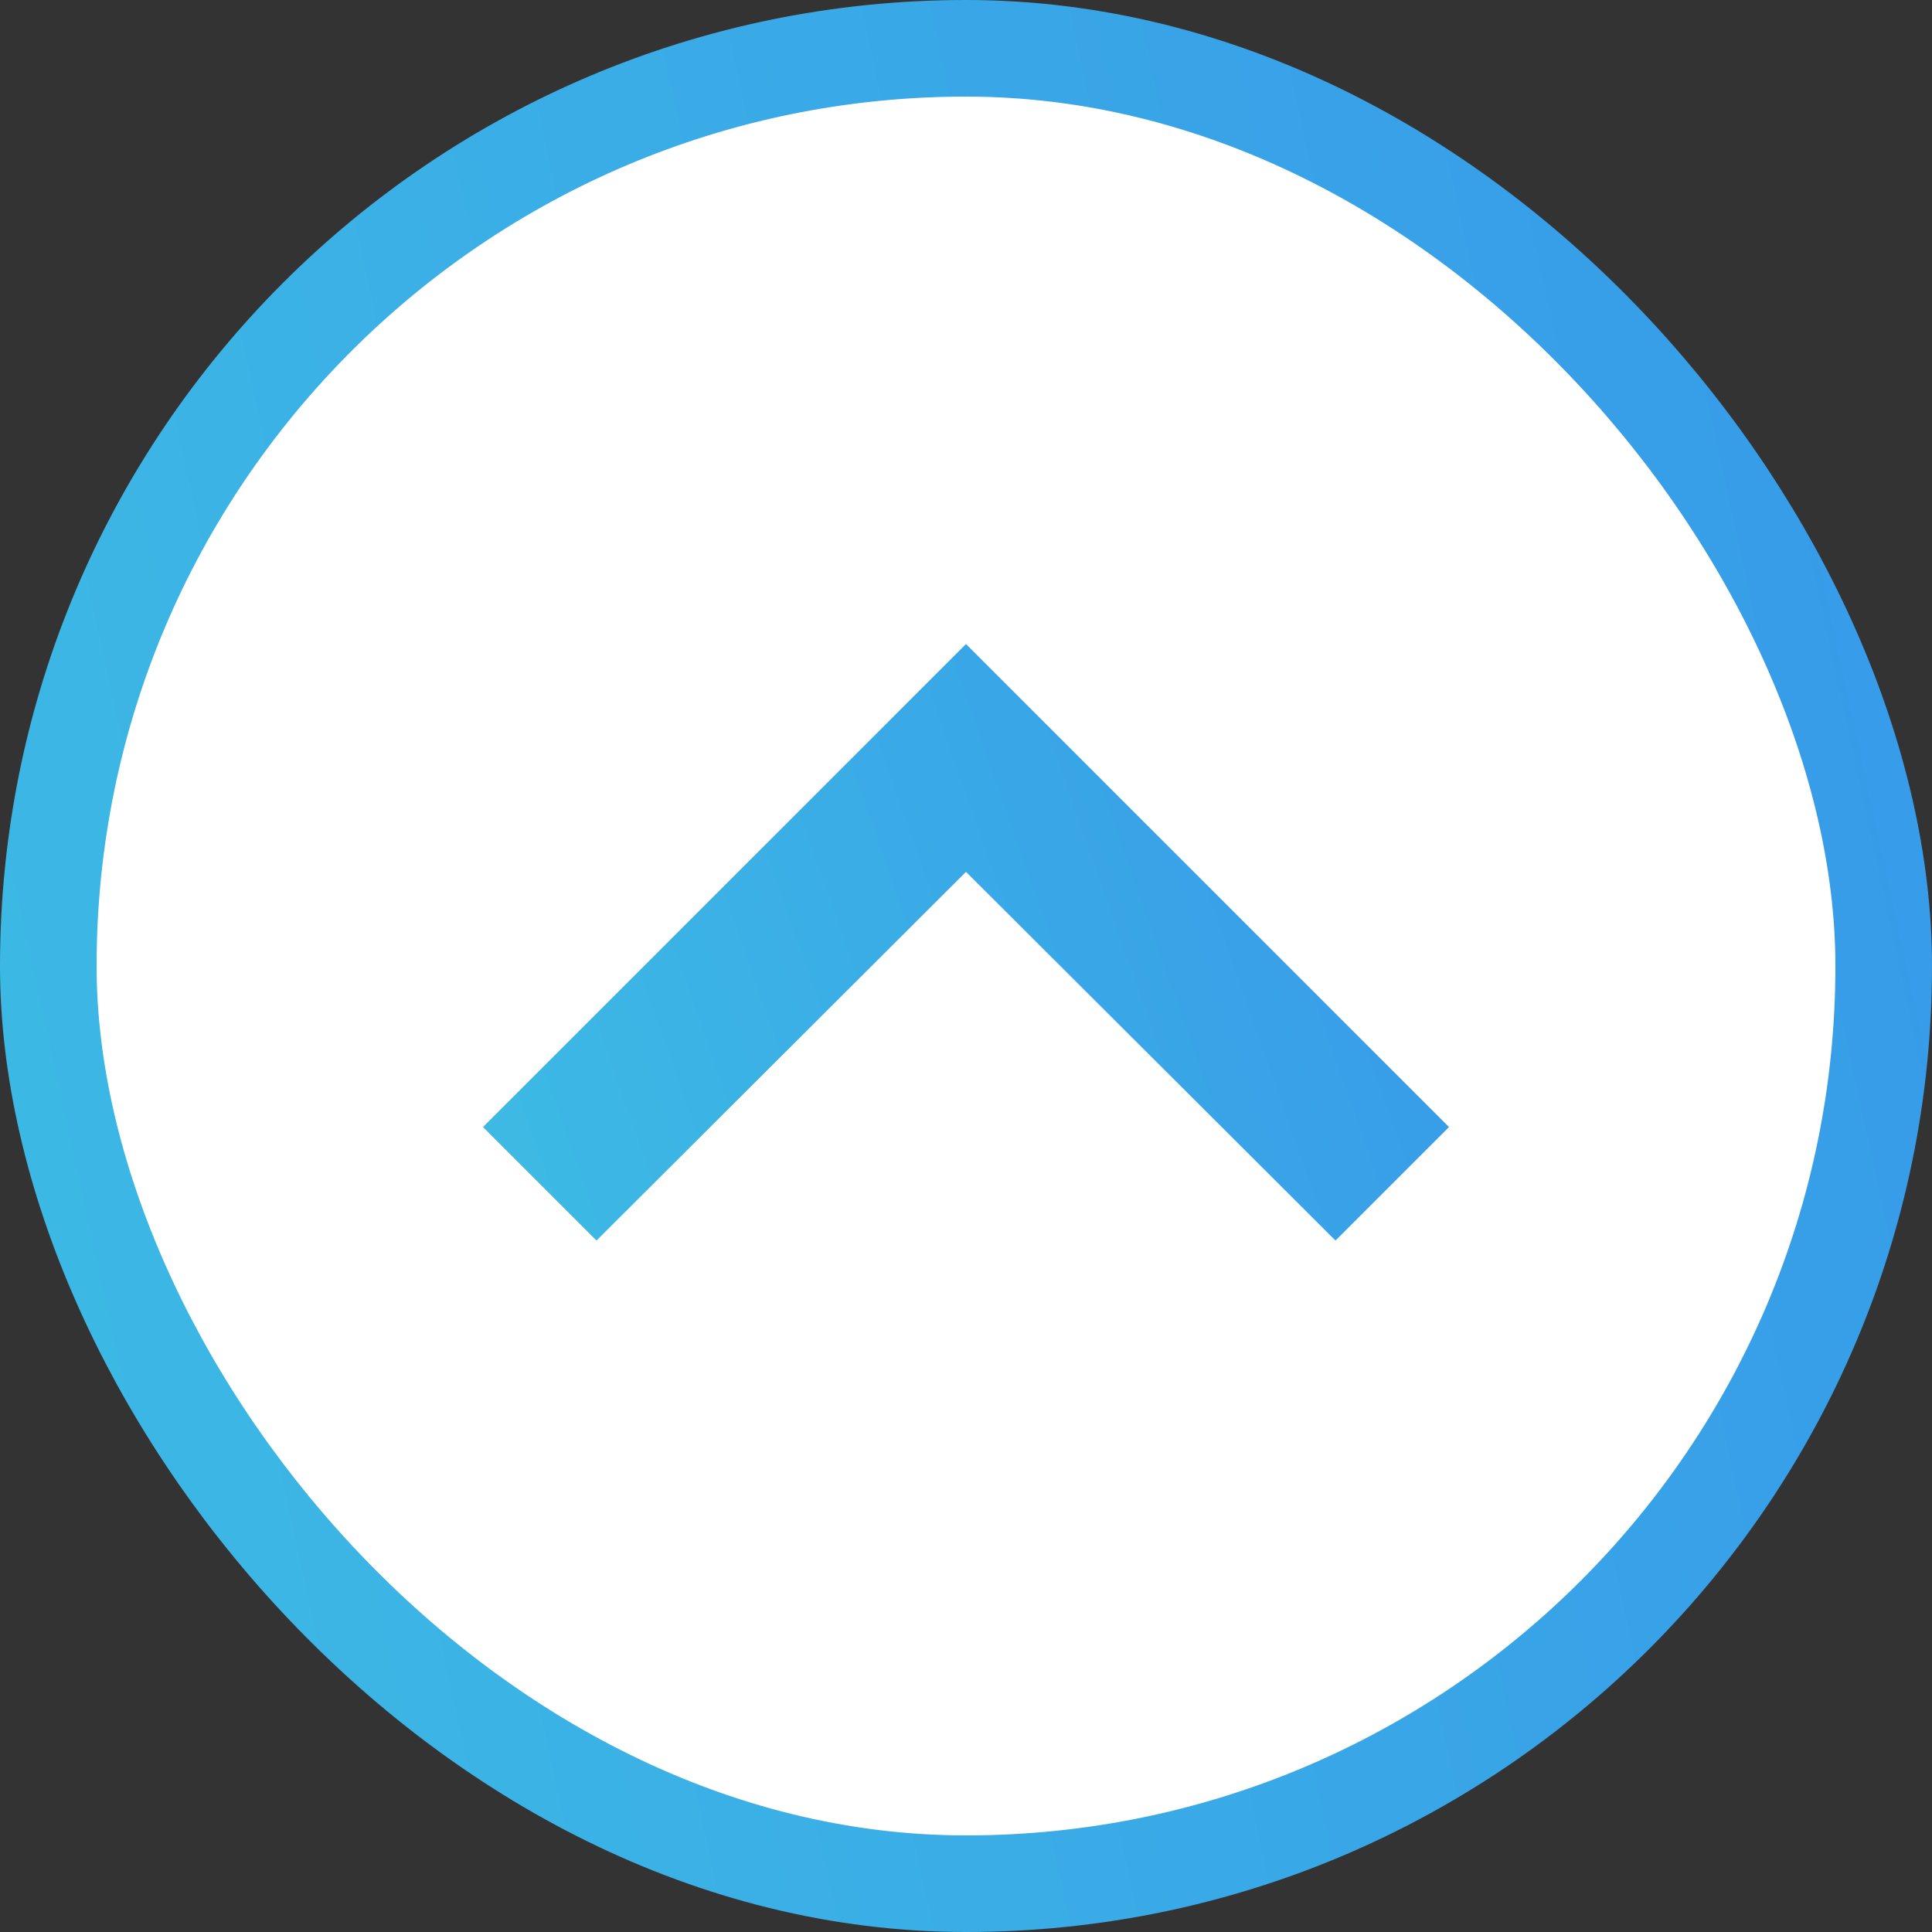
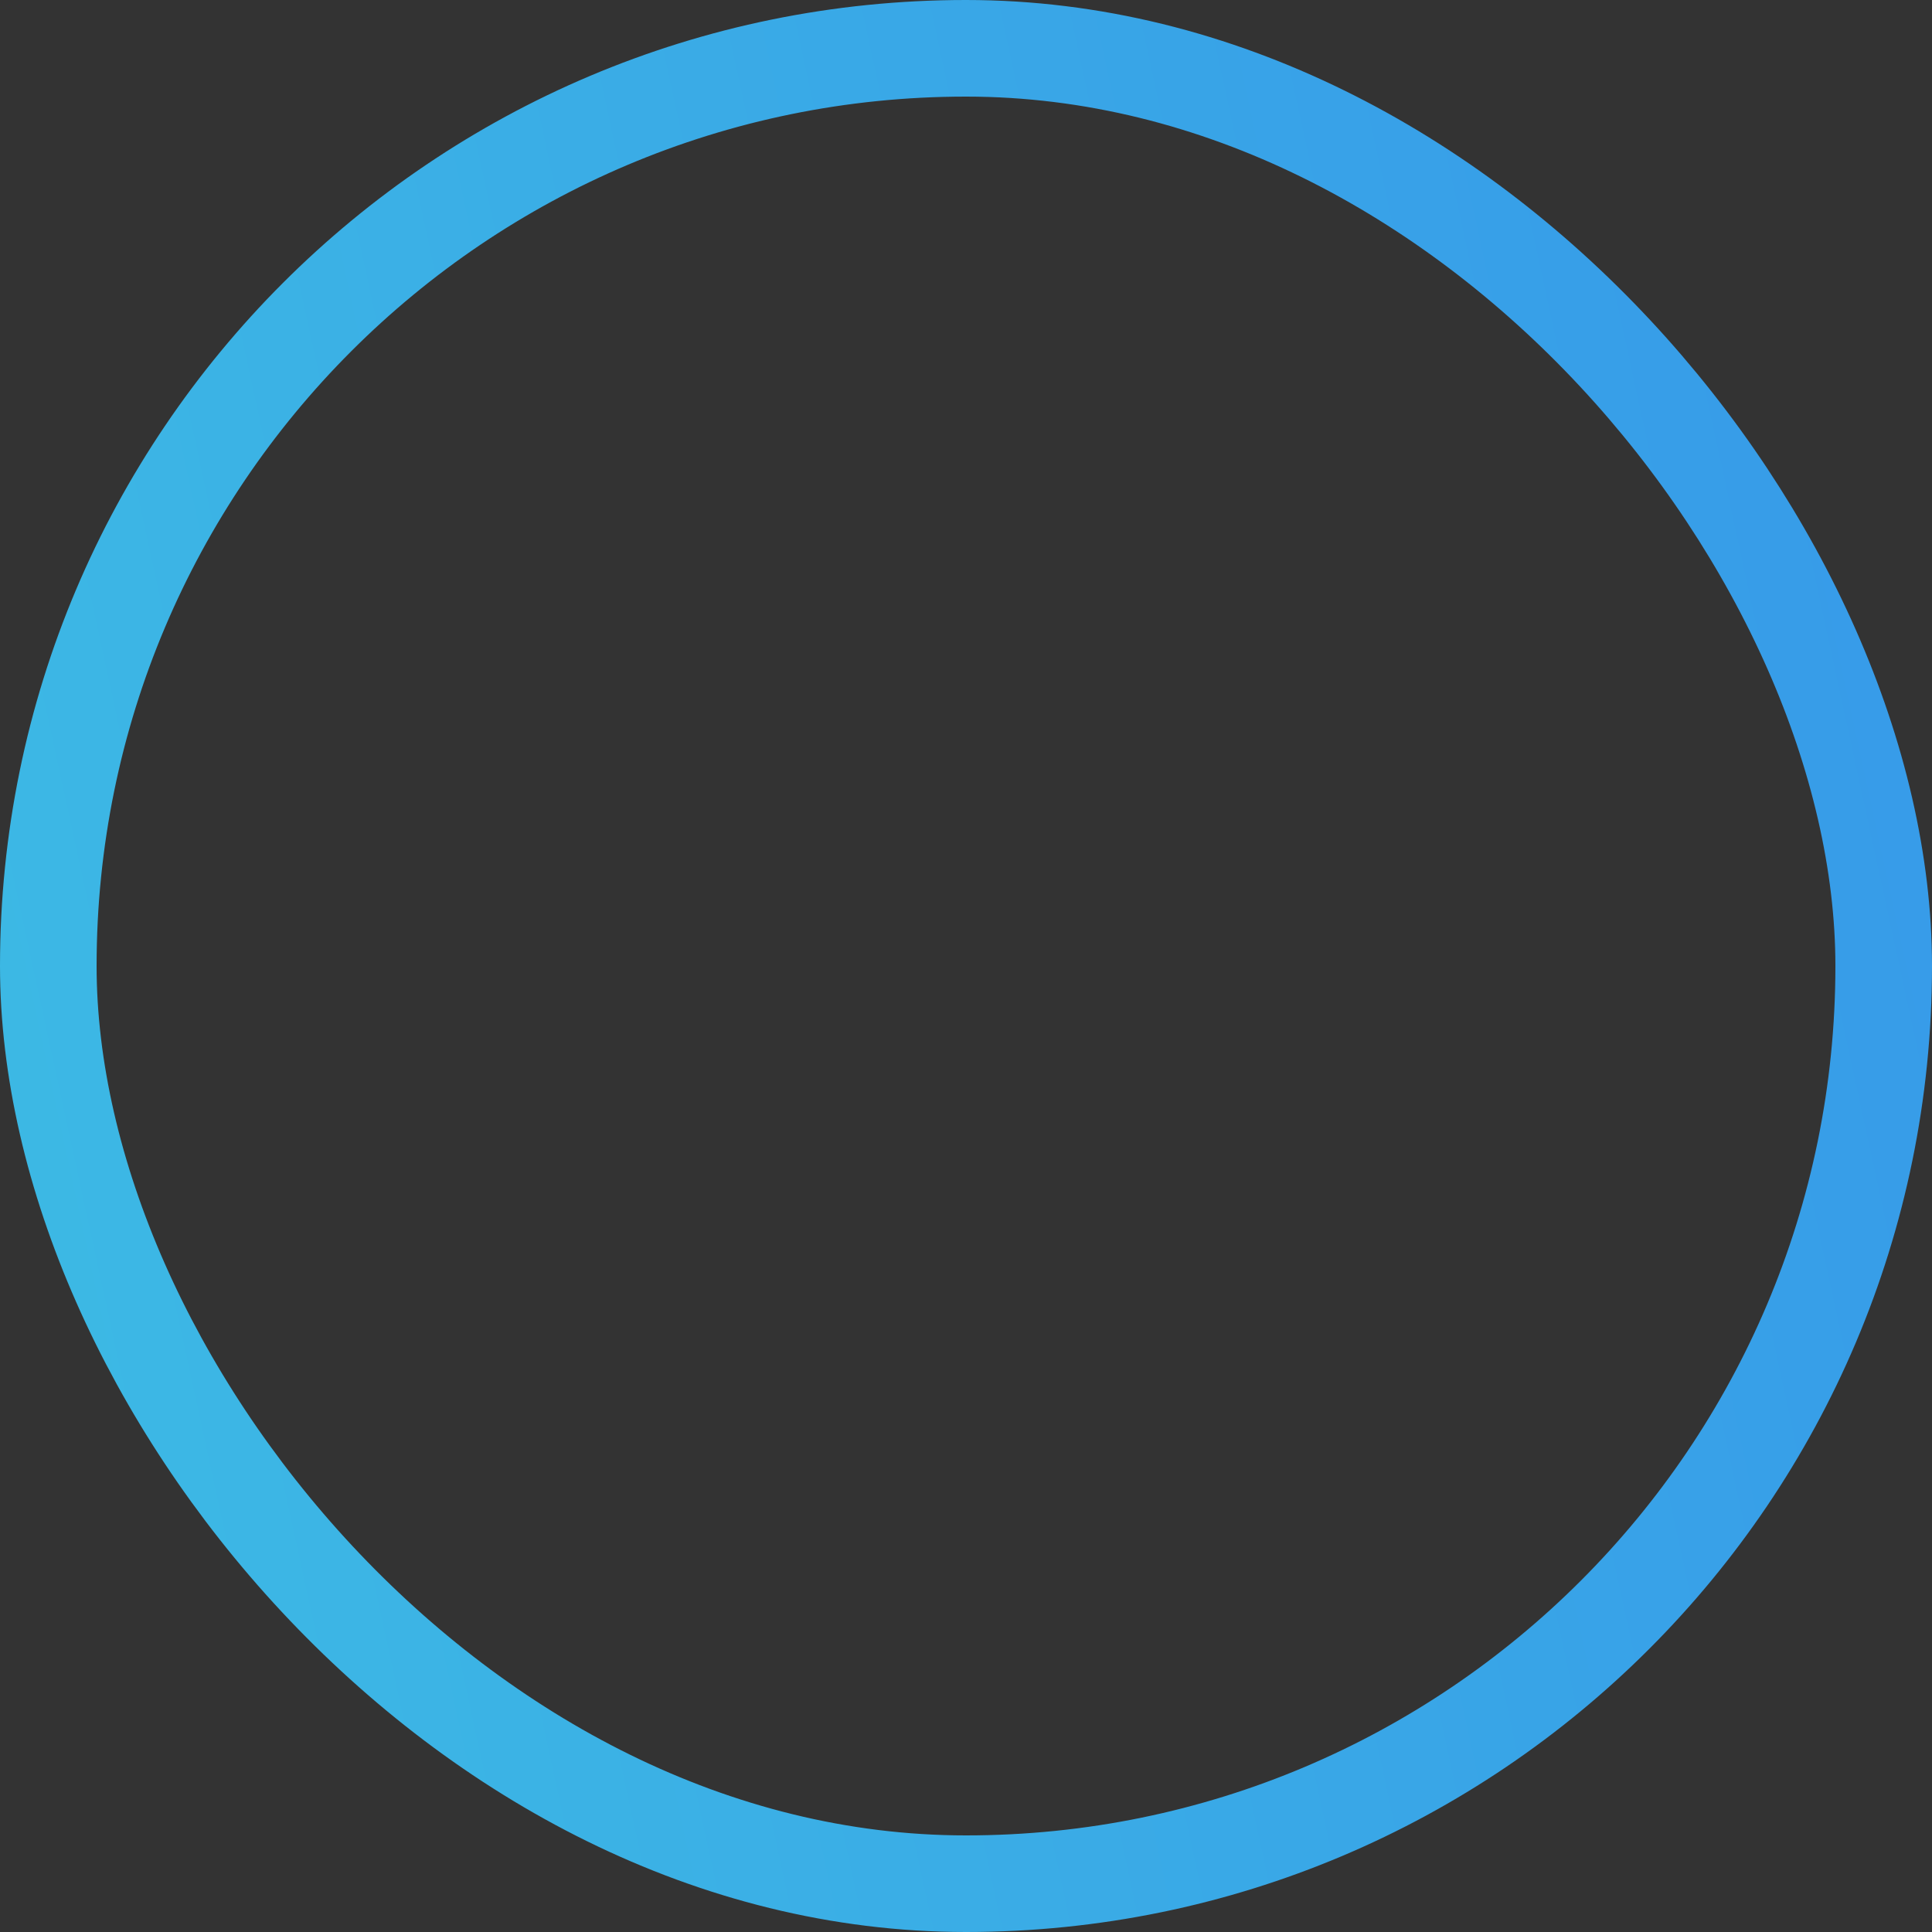
<svg xmlns="http://www.w3.org/2000/svg" width="40" height="40" viewBox="0 0 40 40" fill="none">
  <rect x="0" y="0" width="40" height="40" fill="#333333" stroke="none" />
-   <rect x="1" y="1" width="38" height="38" rx="19" fill="white" />
  <rect x="1" y="1" width="38" height="38" rx="19" stroke="url(#paint0_linear_10567_1971)" stroke-width="2" />
-   <path d="M12.35 25.684L20 18.051L27.65 25.684L30 23.334L20 13.334L10 23.334L12.35 25.684Z" fill="url(#paint1_linear_10567_1971)" />
  <defs>
    <linearGradient id="paint0_linear_10567_1971" x1="5.96046e-07" y1="40" x2="46.495" y2="29.901" gradientUnits="userSpaceOnUse">
      <stop stop-color="#3DBBE4" />
      <stop offset="1" stop-color="#3699E9" />
    </linearGradient>
    <linearGradient id="paint1_linear_10567_1971" x1="10" y1="25.684" x2="31.664" y2="18.064" gradientUnits="userSpaceOnUse">
      <stop stop-color="#3DBBE4" />
      <stop offset="1" stop-color="#3699E9" />
    </linearGradient>
  </defs>
</svg>